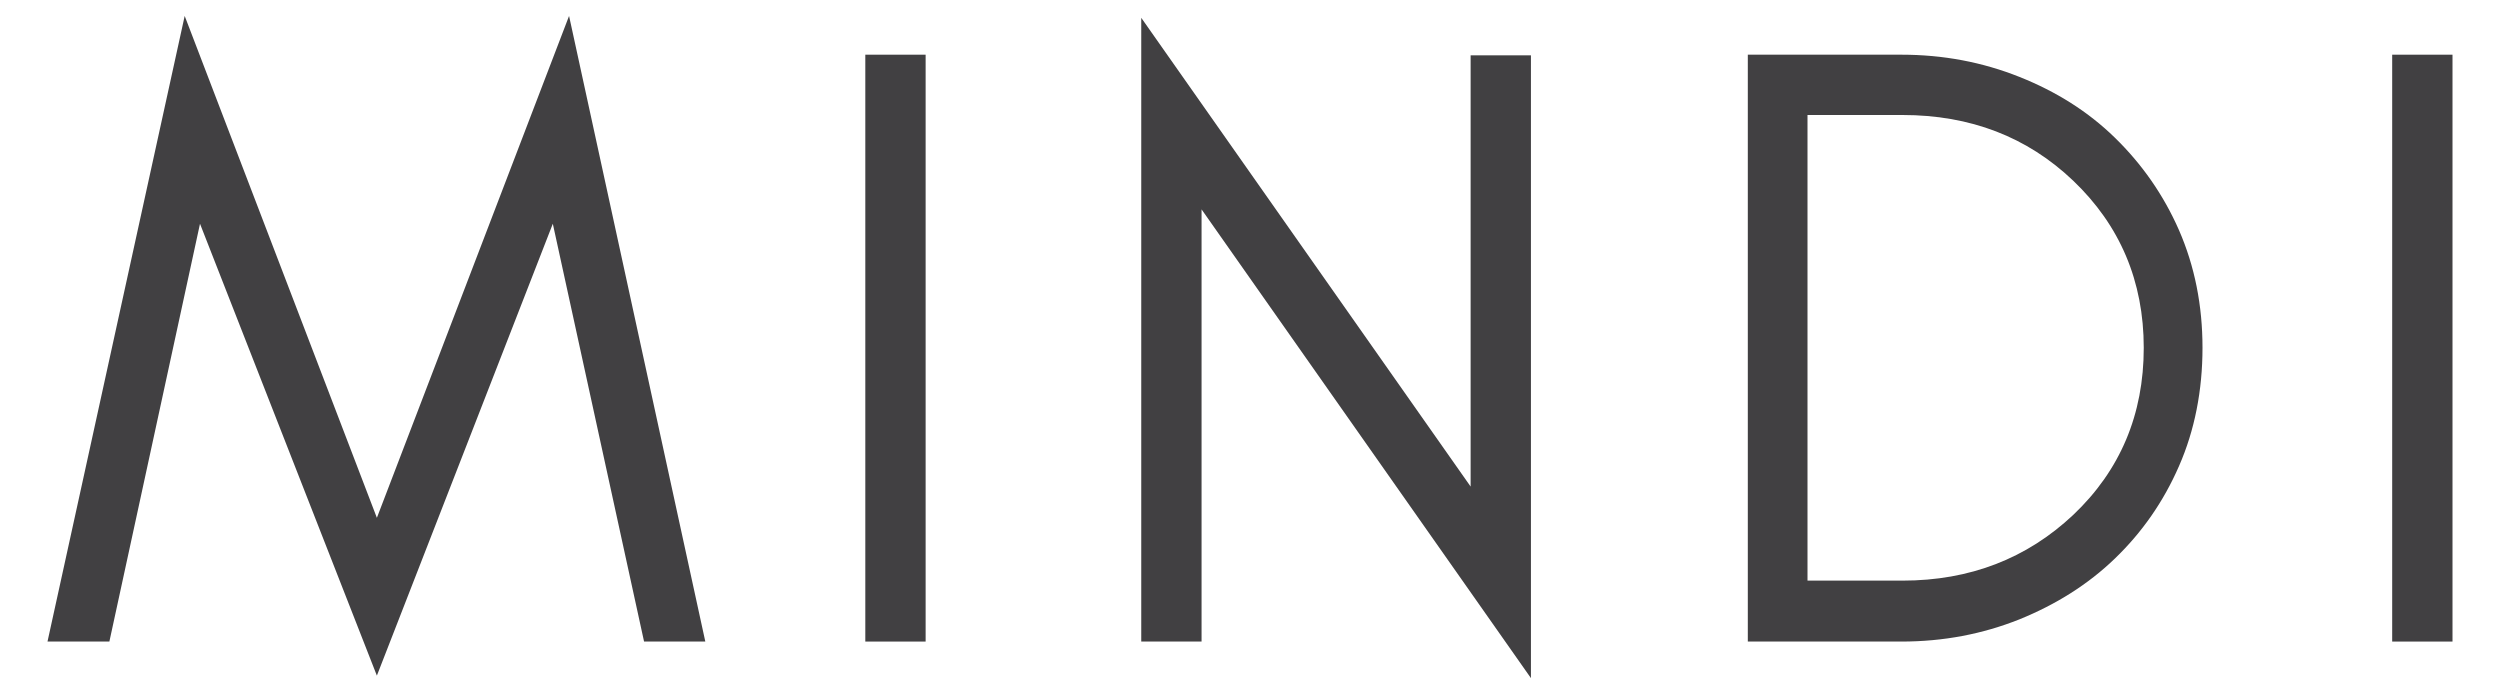
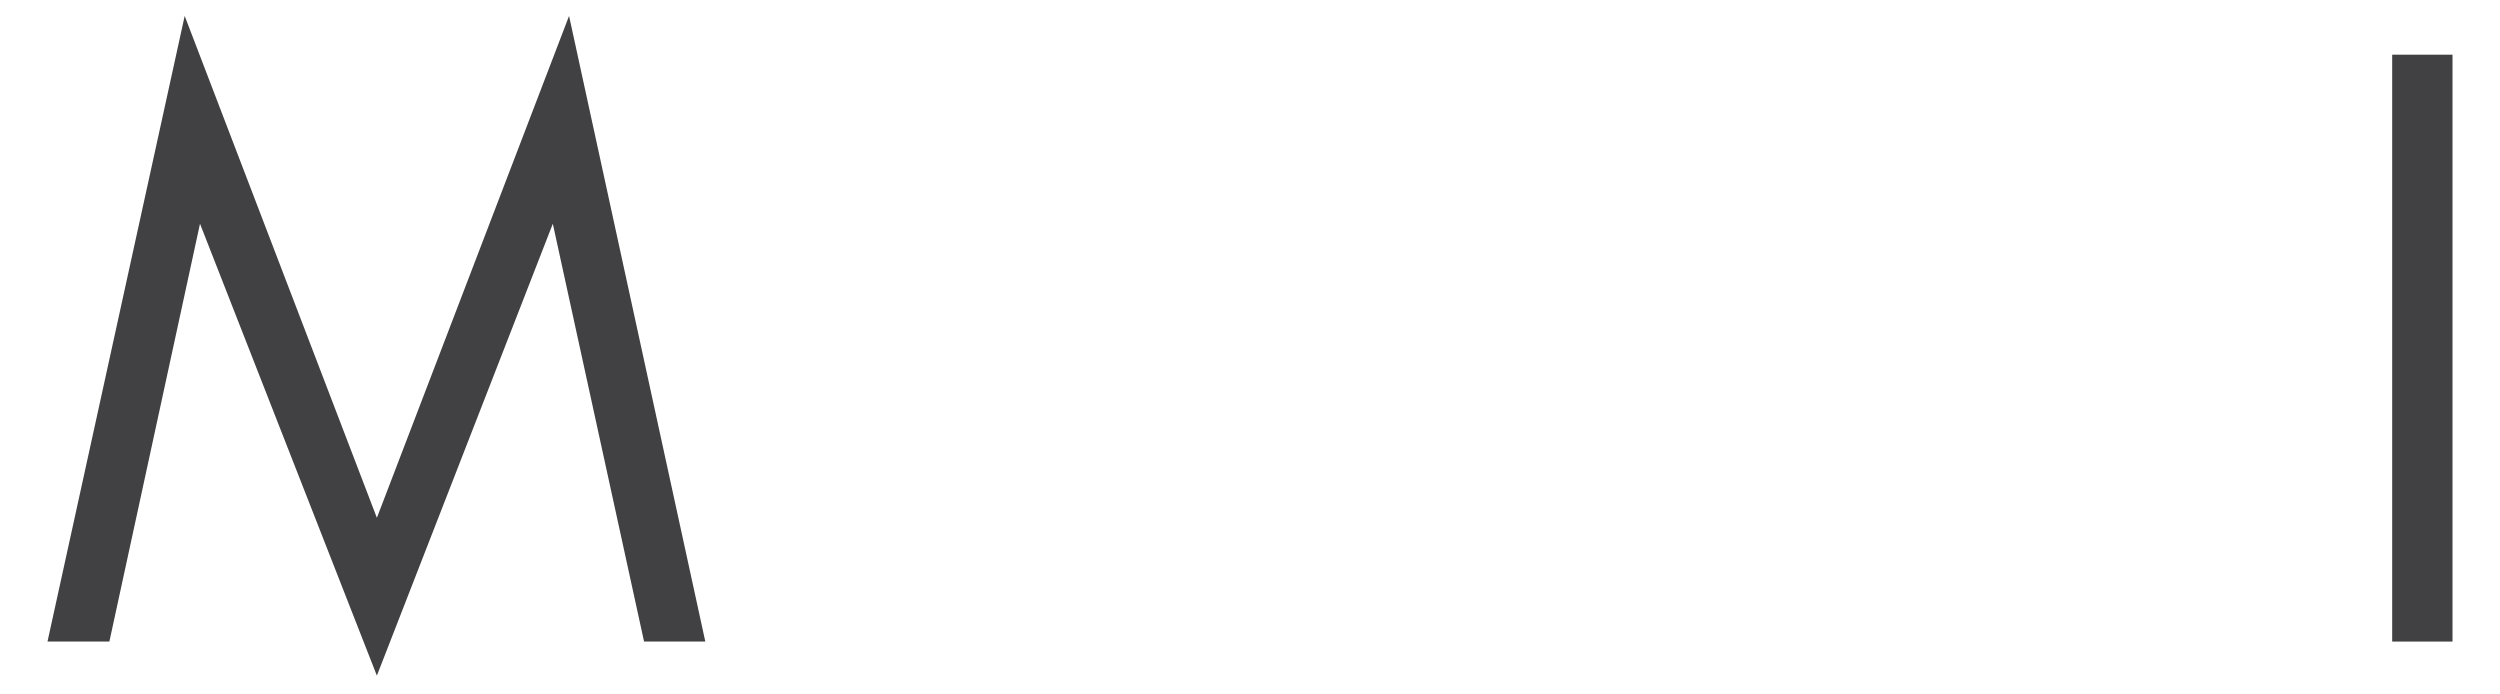
<svg xmlns="http://www.w3.org/2000/svg" id="Réteg_1" x="0px" y="0px" viewBox="0 189 800 222" xml:space="preserve">
  <g>
    <path fill="#414042" d="M176.9,260.6l-56.3,144.6L64,260.6L35,394.3H15.2l43.9-200.2l61.5,160.6l61.5-160.6l43.6,200.2h-19.6  L176.9,260.6z" />
-     <path fill="#414042" d="M276.9,394.3V206.5h19.3v187.8L276.9,394.3L276.9,394.3z" />
-     <path fill="#414042" d="M384.5,394.3h-19.3V194.7l105.4,150v-138h19.3V406l-105.4-150L384.5,394.3L384.5,394.3z" />
-     <path fill="#414042" d="M697.3,338.1c-5,11.5-11.9,21.3-20.5,29.6s-18.8,14.7-30.6,19.5c-11.8,4.7-24.3,7.1-37.8,7.1h-49.1V206.5  h49.1c13.5,0,26,2.4,37.8,7.1c11.8,4.7,22,11.1,30.6,19.5s15.5,18.2,20.5,29.6c5,11.5,7.5,24,7.5,37.6S702.3,326.7,697.3,338.1z   M663.4,246.8c-14.7-14-32.9-21-54.6-21h-30.4v149h30.4c21.6,0,39.8-7.1,54.6-21c15.1-14.3,22.6-32.2,22.6-53.5  C686,279,678.4,261.1,663.4,246.8z" />
    <path fill="#414042" d="M765.5,394.3V206.5h19.3v187.8L765.5,394.3L765.5,394.3z" />
  </g>
</svg>